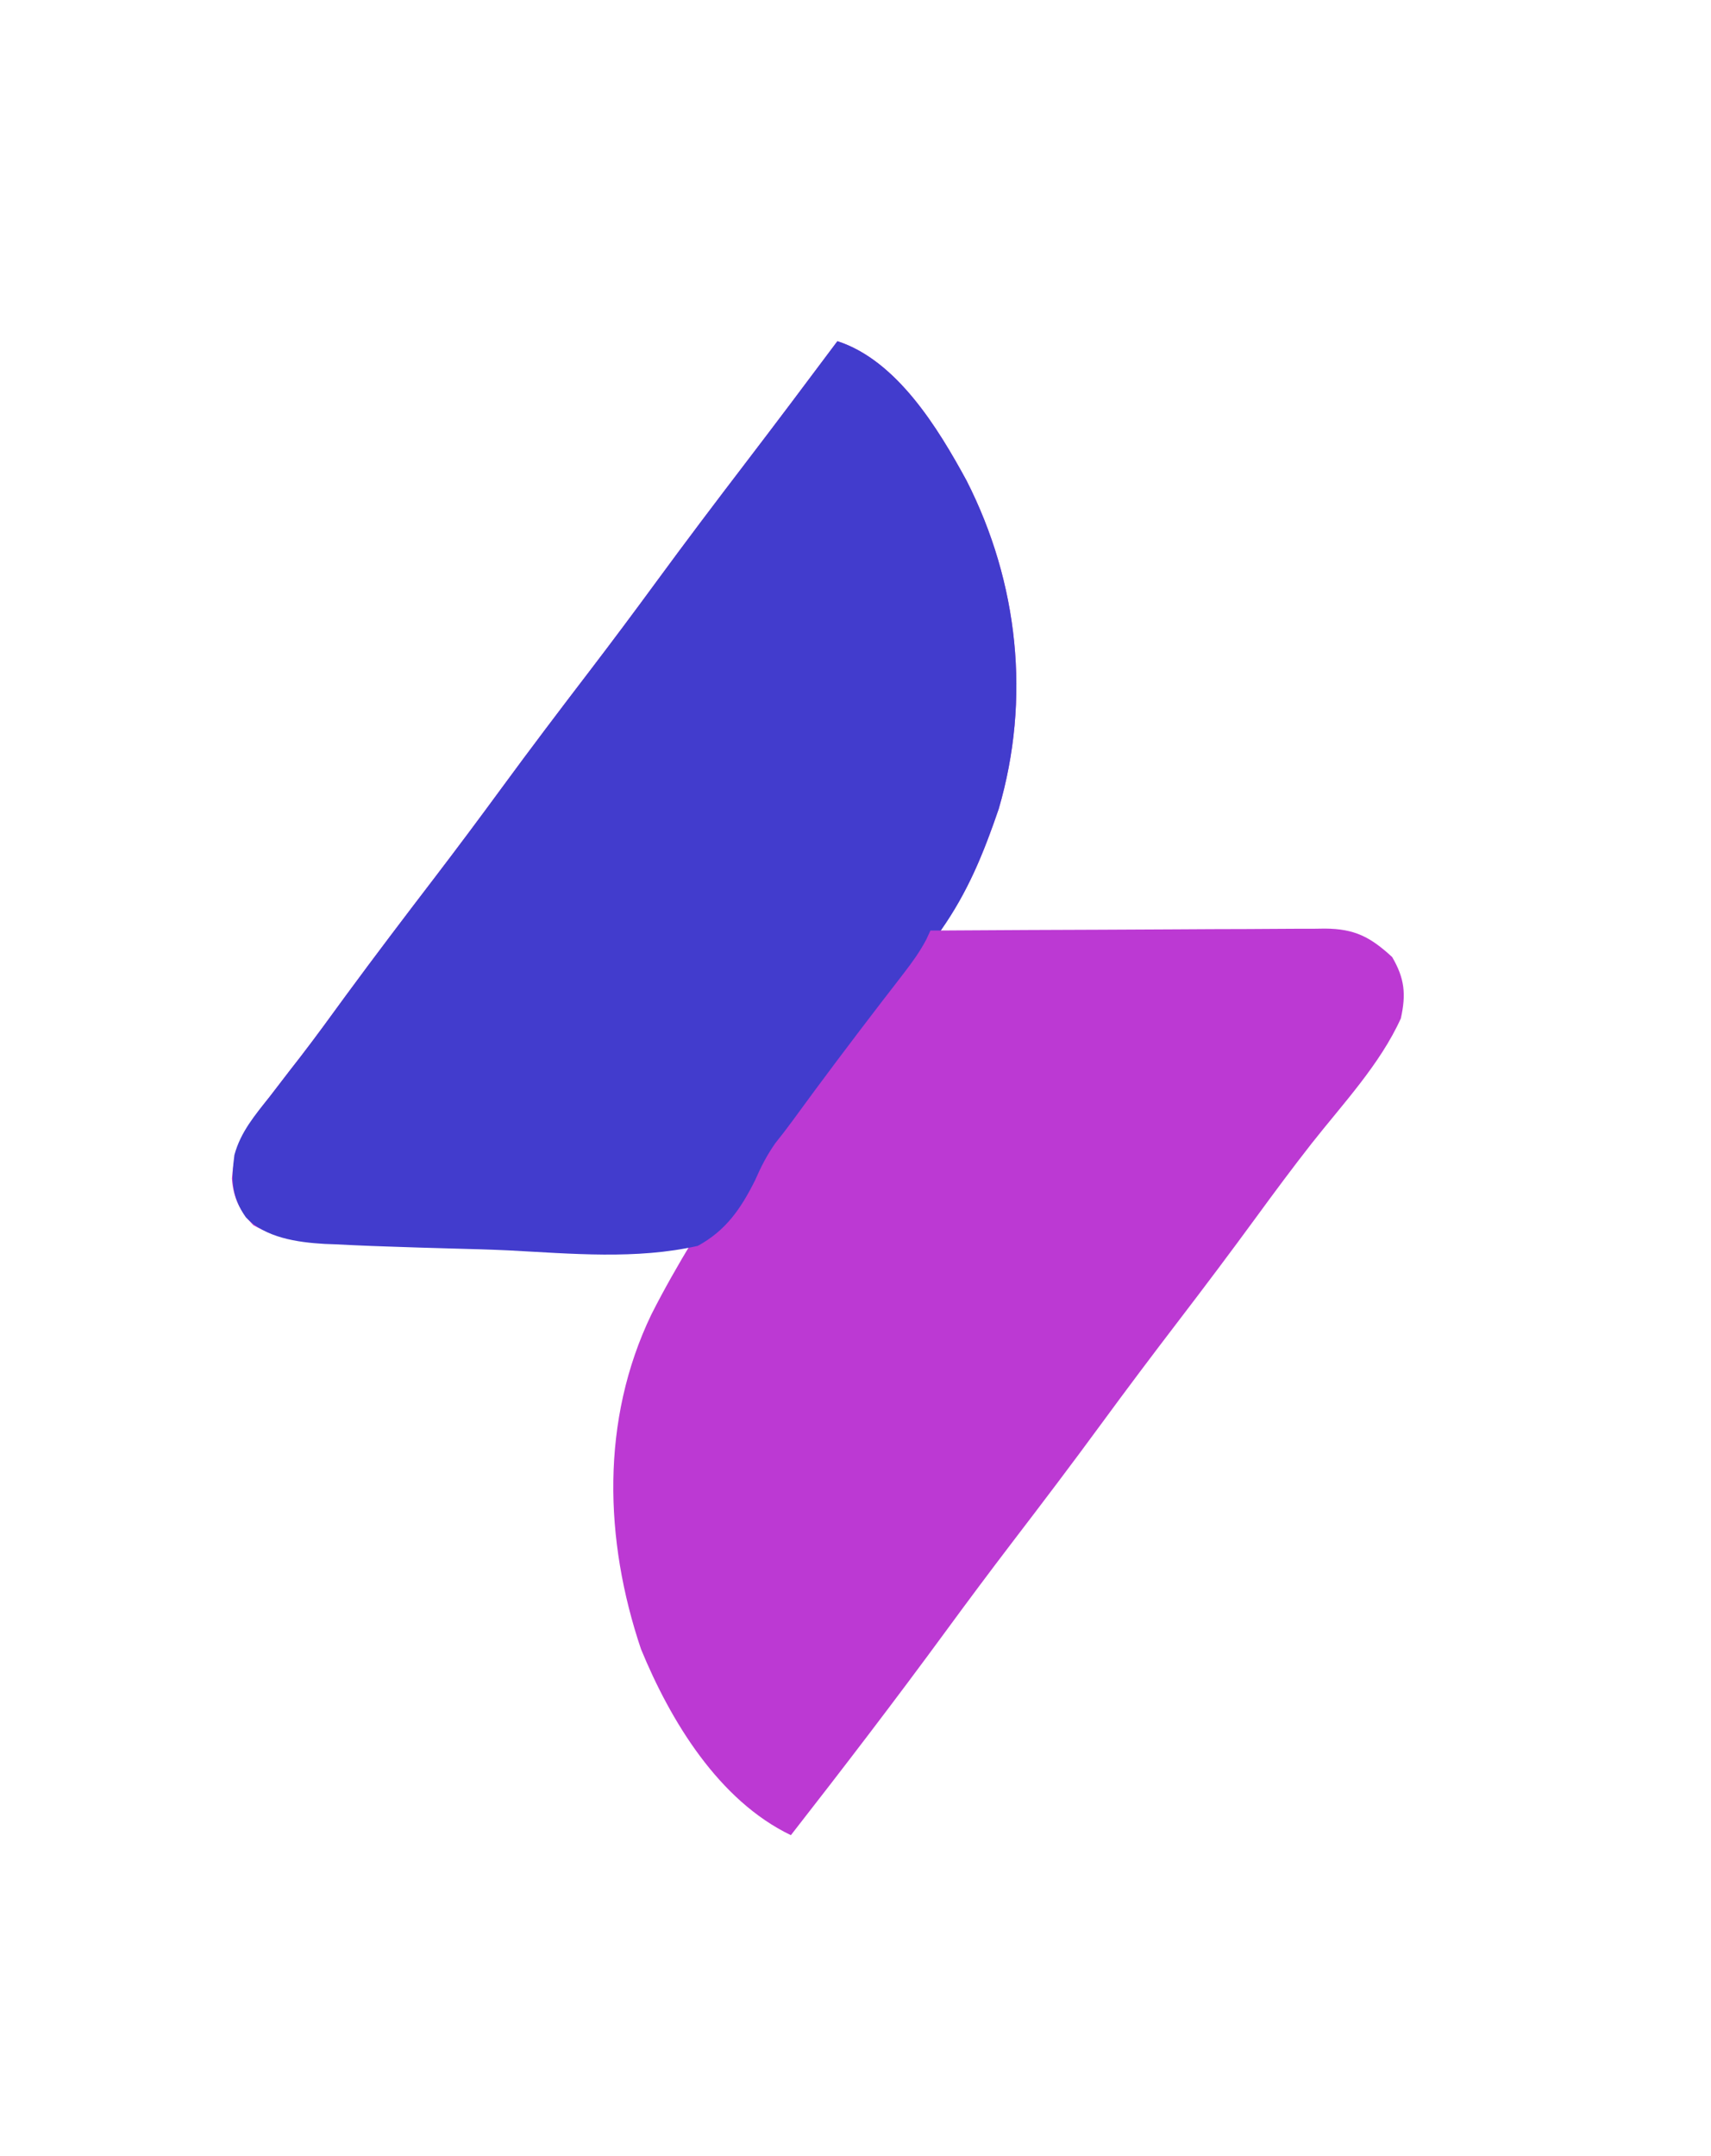
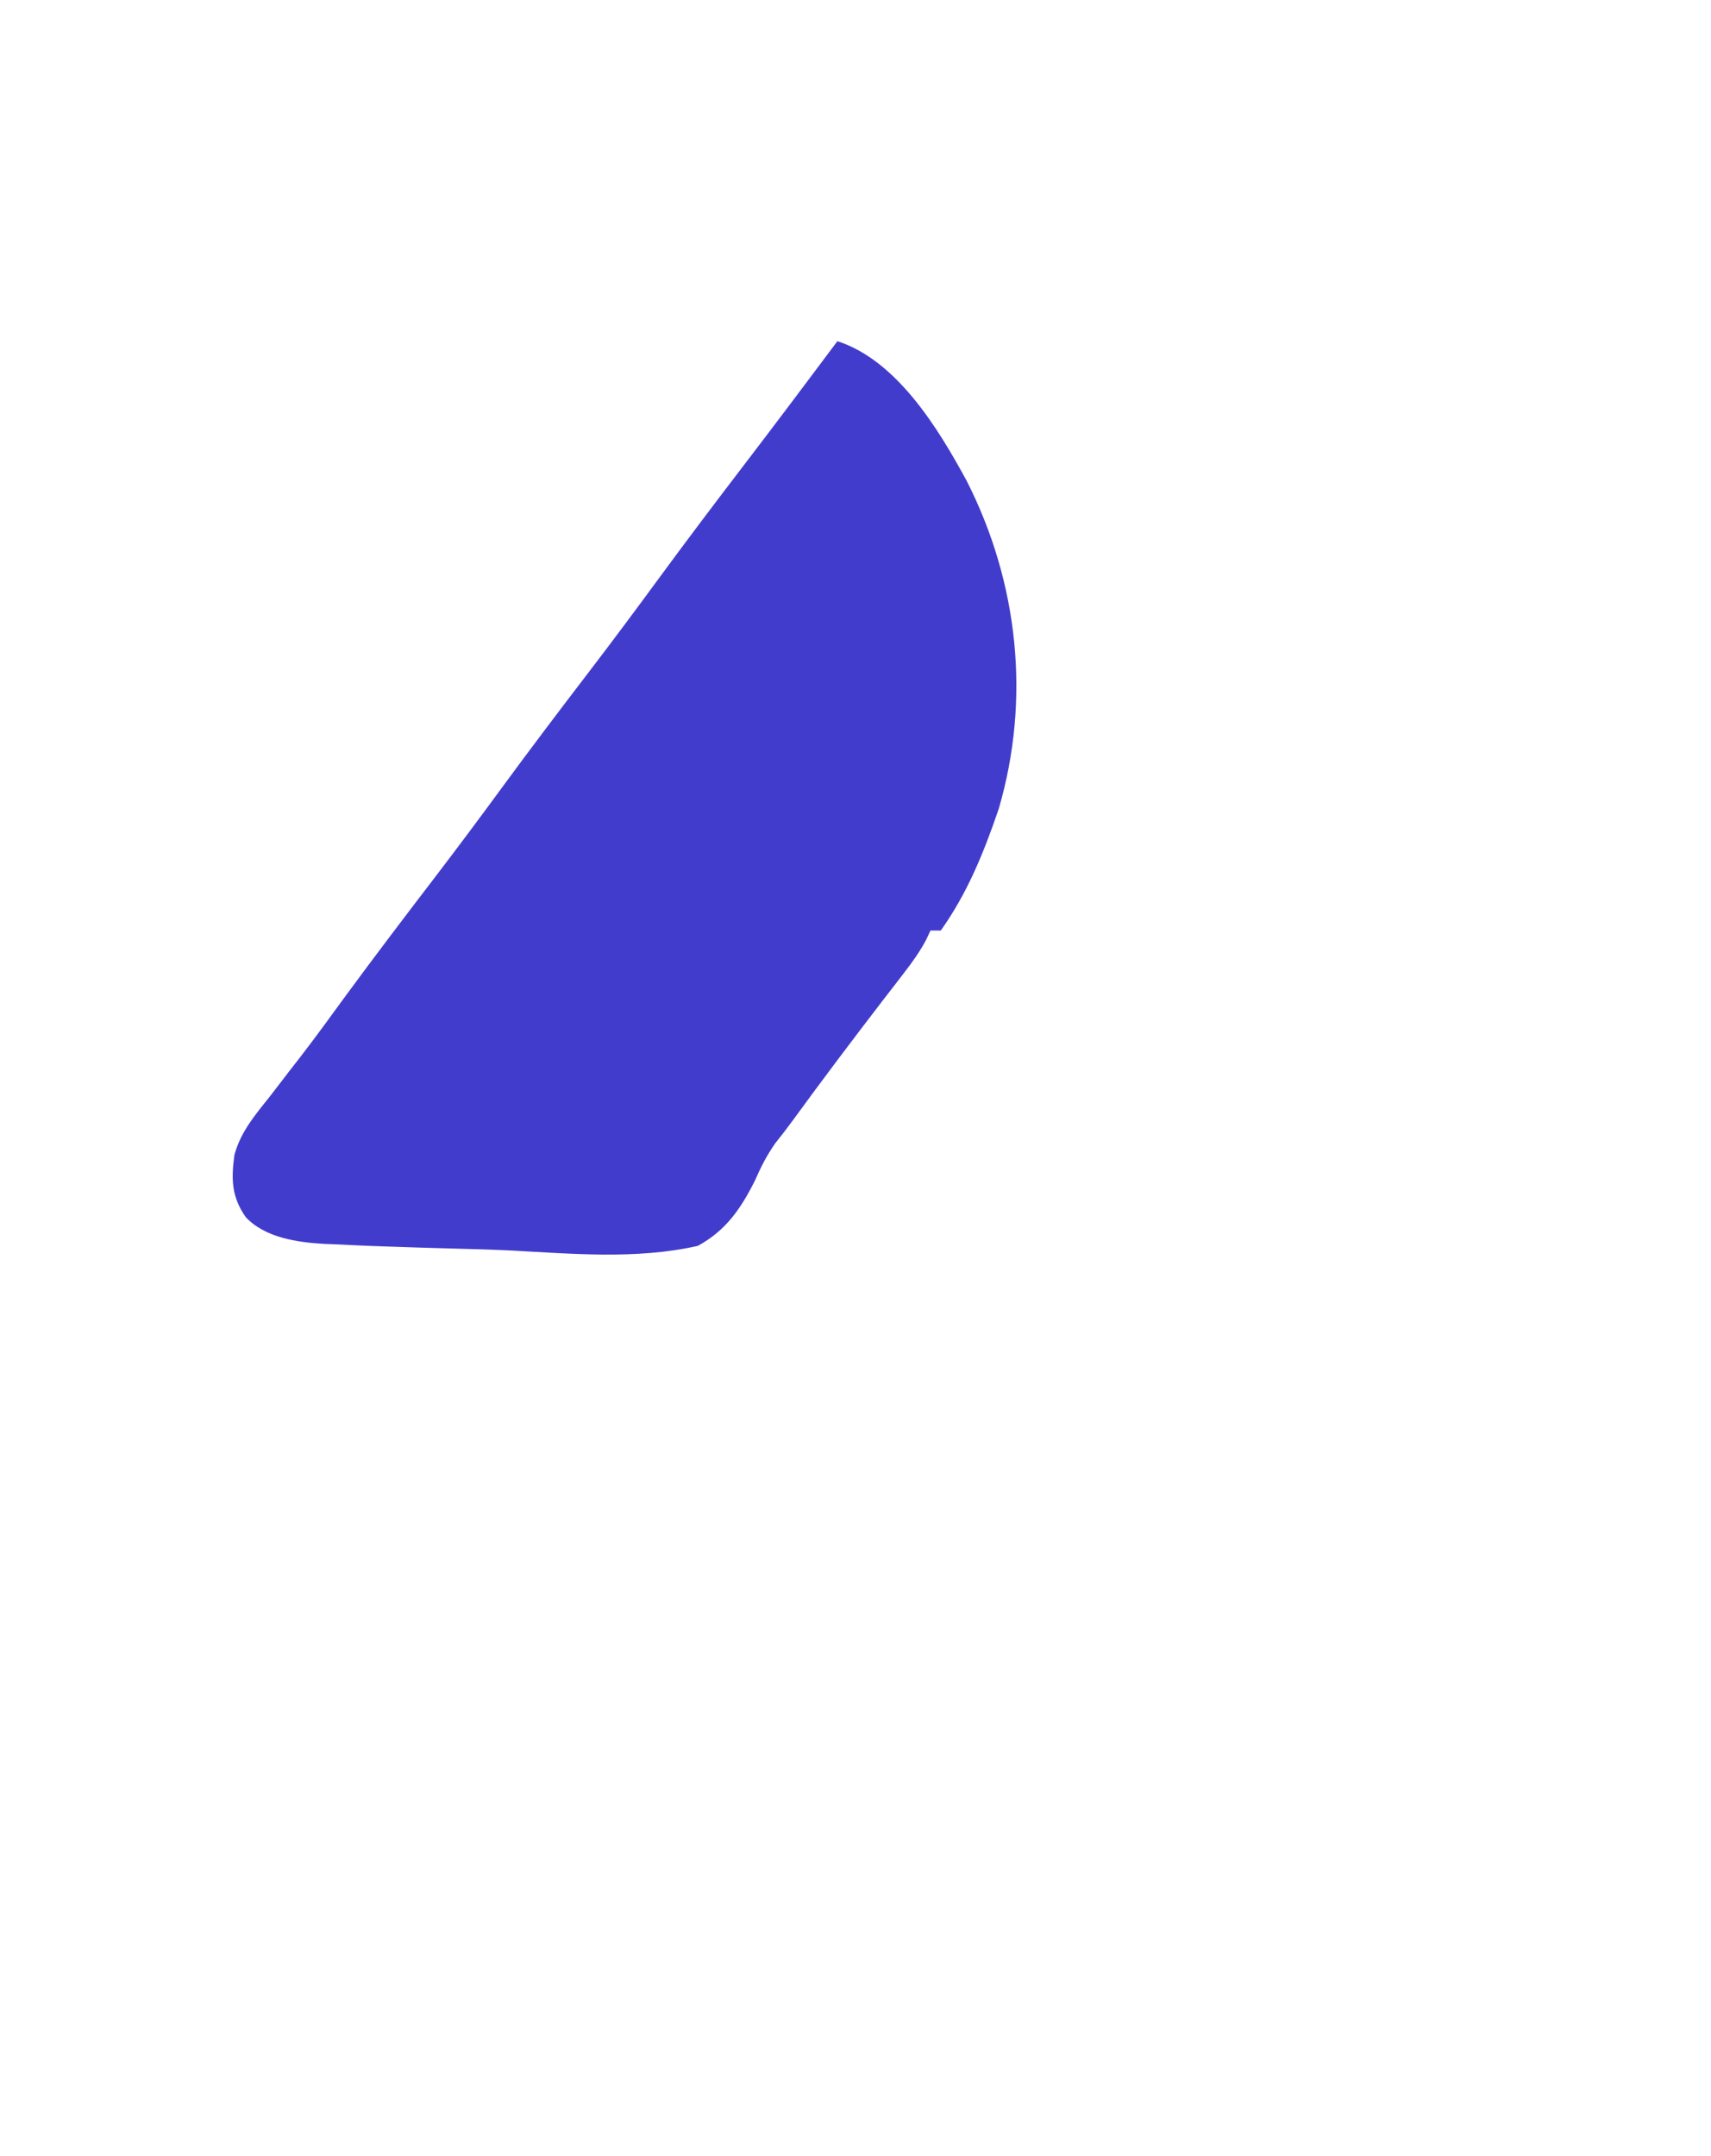
<svg xmlns="http://www.w3.org/2000/svg" width="331" height="417" viewBox="0 0 331 417" fill="none">
-   <path d="M162 66C173.496 69.722 181.486 82.85 187 93C197.012 112.693 199.434 135.18 193.204 156.48C190.828 163.429 188.335 169.953 184.41 176.178C183.734 177.253 183.734 177.253 183.044 178.35C182.699 178.894 182.355 179.439 182 180C183.487 179.99 183.487 179.99 185.004 179.98C194.347 179.919 203.69 179.874 213.034 179.845C217.837 179.829 222.64 179.808 227.444 179.774C232.08 179.741 236.715 179.723 241.352 179.715C243.12 179.71 244.888 179.699 246.656 179.683C249.134 179.661 251.611 179.658 254.089 179.659C254.819 179.649 255.549 179.638 256.301 179.627C262.099 179.662 265.128 181.279 269.313 185.125C271.74 189.26 272.035 192.325 271 197C266.987 205.882 259.727 213.593 253.739 221.199C250.105 225.835 246.6 230.557 243.125 235.312C238.16 242.102 233.114 248.821 228 255.5C222.934 262.119 217.926 268.775 213 275.5C207.414 283.127 201.708 290.656 195.961 298.164C191.58 303.899 187.265 309.678 183 315.5C173.227 328.838 163.173 341.964 153 355C139.041 348.291 129.712 332.895 124 319C116.885 297.882 116.191 274.701 125.997 254.298C128.466 249.411 131.173 244.688 134 240C132.58 240.01 132.58 240.01 131.131 240.02C122.186 240.081 113.241 240.126 104.296 240.155C99.698 240.171 95.1 240.192 90.502 240.226C86.061 240.259 81.619 240.277 77.177 240.285C75.487 240.29 73.797 240.301 72.106 240.317C69.73 240.339 67.354 240.342 64.977 240.341C64.286 240.351 63.595 240.362 62.882 240.373C57.887 240.342 53.38 239.418 49.001 237C46.43 234.261 45.12 231.748 44.861 227.965C45.37 221.232 48.044 217.311 52.188 212.125C53.476 210.448 54.764 208.771 56.051 207.094C56.711 206.247 57.37 205.4 58.05 204.527C61.069 200.616 63.965 196.618 66.876 192.625C72.506 184.959 78.258 177.39 84.039 169.836C88.421 164.101 92.736 158.323 97.001 152.5C102.587 144.873 108.293 137.344 114.04 129.836C118.421 124.101 122.736 118.322 127 112.5C132.626 104.821 138.363 97.233 144.145 89.671C150.148 81.819 156.086 73.919 162 66Z" fill="#BC39D3" />
  <path d="M162 66C173.496 69.722 181.486 82.85 187 93C197.011 112.693 199.434 135.18 193.204 156.48C190.332 164.882 187.169 172.735 182 180C181.34 180 180.68 180 180 180C179.736 180.571 179.473 181.142 179.201 181.73C177.926 184.142 176.466 186.159 174.797 188.316C174.154 189.153 173.51 189.99 172.847 190.853C172.155 191.747 171.463 192.641 170.75 193.562C164.845 201.248 159.014 208.978 153.31 216.815C152.233 218.288 151.117 219.734 149.974 221.157C148.291 223.582 147.238 225.662 146.064 228.335C143.324 233.8 140.461 238.015 135 241C123.104 243.698 110.501 242.507 98.416 241.879C94.776 241.707 91.136 241.611 87.494 241.518C83.124 241.406 78.756 241.263 74.387 241.109C73.564 241.081 72.742 241.052 71.894 241.022C69.549 240.932 67.206 240.821 64.862 240.702C64.182 240.677 63.502 240.652 62.801 240.626C57.554 240.325 51.306 239.453 47.545 235.451C44.77 231.5 44.719 228.073 45.347 223.417C46.555 218.949 49.337 215.693 52.188 212.125C53.476 210.448 54.764 208.771 56.051 207.094C56.711 206.247 57.37 205.4 58.05 204.527C61.069 200.616 63.965 196.618 66.875 192.625C72.506 184.959 78.258 177.39 84.039 169.836C88.421 164.101 92.736 158.323 97 152.5C102.587 144.873 108.293 137.344 114.039 129.836C118.421 124.101 122.736 118.322 127 112.5C132.626 104.821 138.363 97.233 144.145 89.671C150.148 81.819 156.086 73.919 162 66Z" fill="#423CCD" />
</svg>